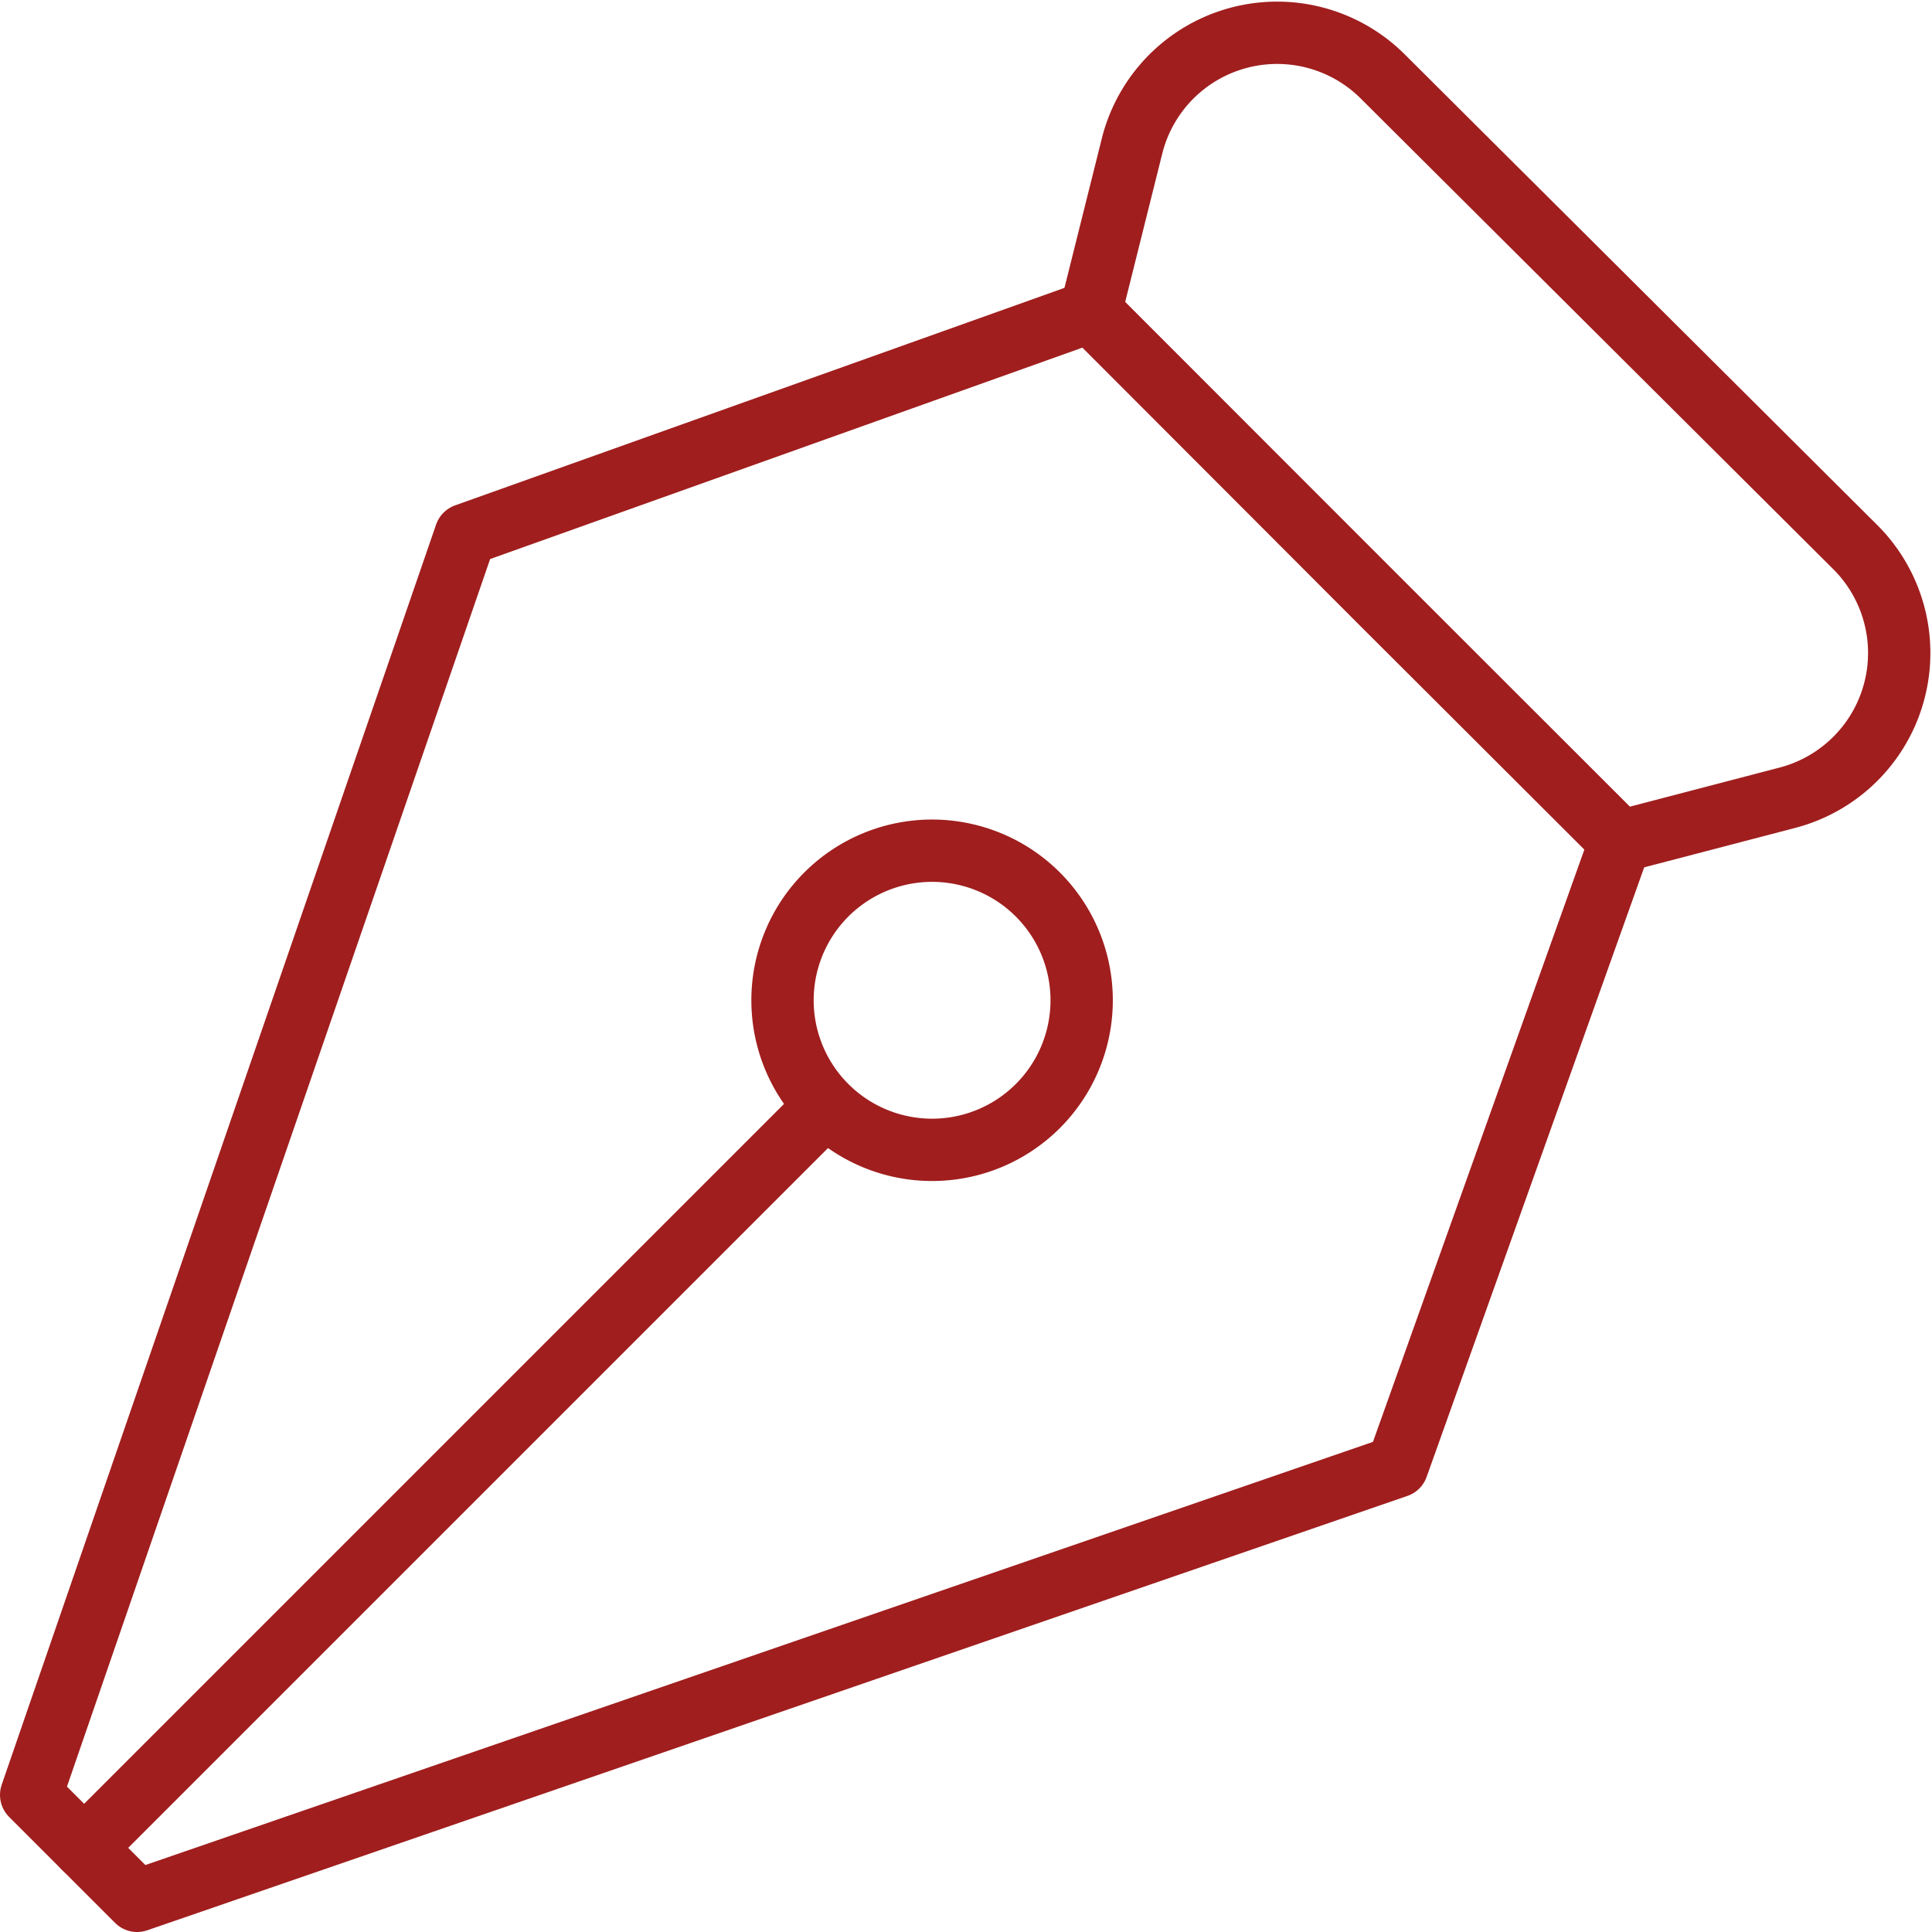
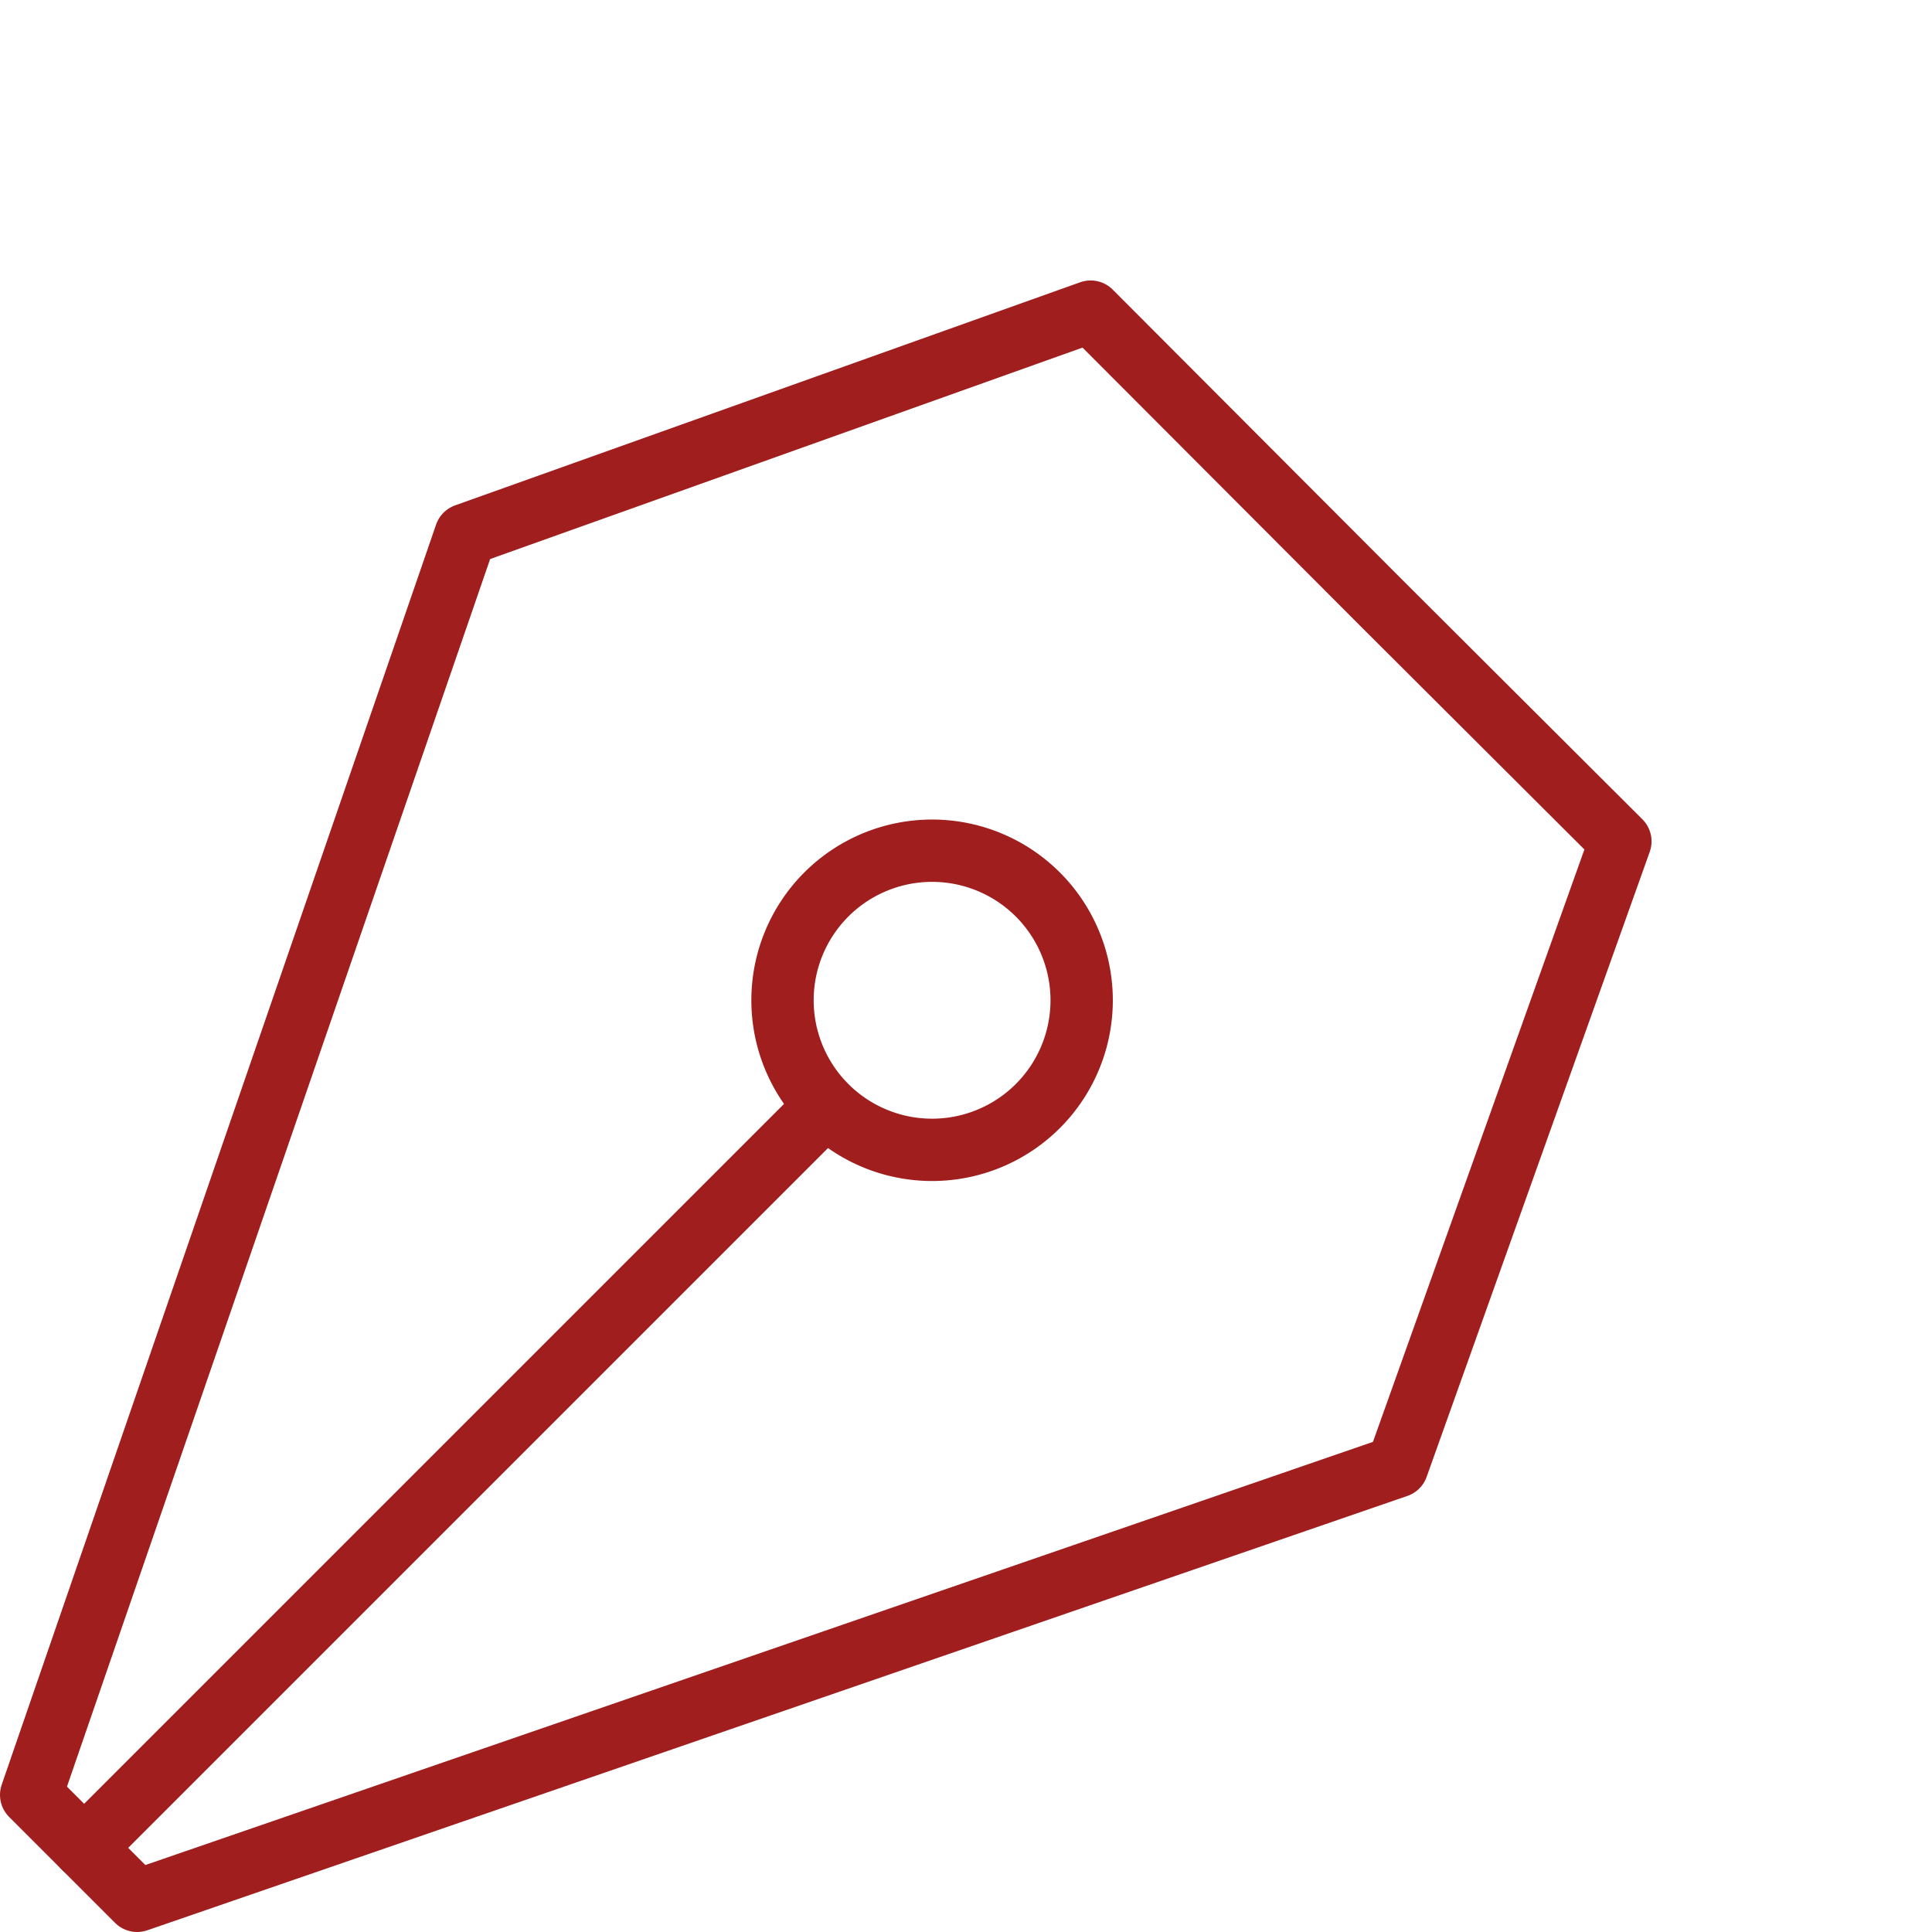
<svg xmlns="http://www.w3.org/2000/svg" viewBox="0 0 31 31">
  <defs>
    <style>.cls-1,.cls-2{fill:none;stroke:#a01e1e;stroke-linecap:round;stroke-linejoin:round;}.cls-2{fill-rule:evenodd;}</style>
  </defs>
  <title>Icon_Grafika</title>
  <g id="Layer_2" data-name="Layer 2">
    <g id="Layer_5" data-name="Layer 5">
      <path class="cls-1" d="M16.65,17.75a2.4,2.4,0,1,1,0-3.4A2.4,2.4,0,0,1,16.65,17.75Z" />
-       <path class="cls-2" d="M26,13.5,17.5,5l.67-2.68a2.4,2.4,0,0,1,4-1.11L29.79,8.8a2.4,2.4,0,0,1-1.11,4Z" />
      <polygon class="cls-2" points="26 13.5 22.17 9.68 17.5 5 7.47 8.58 0.5 28.8 1.77 30.07 2.2 30.5 22.42 23.53 26 13.5" />
      <line class="cls-1" x1="1.35" y1="29.65" x2="13.25" y2="17.75" />
    </g>
  </g>
</svg>